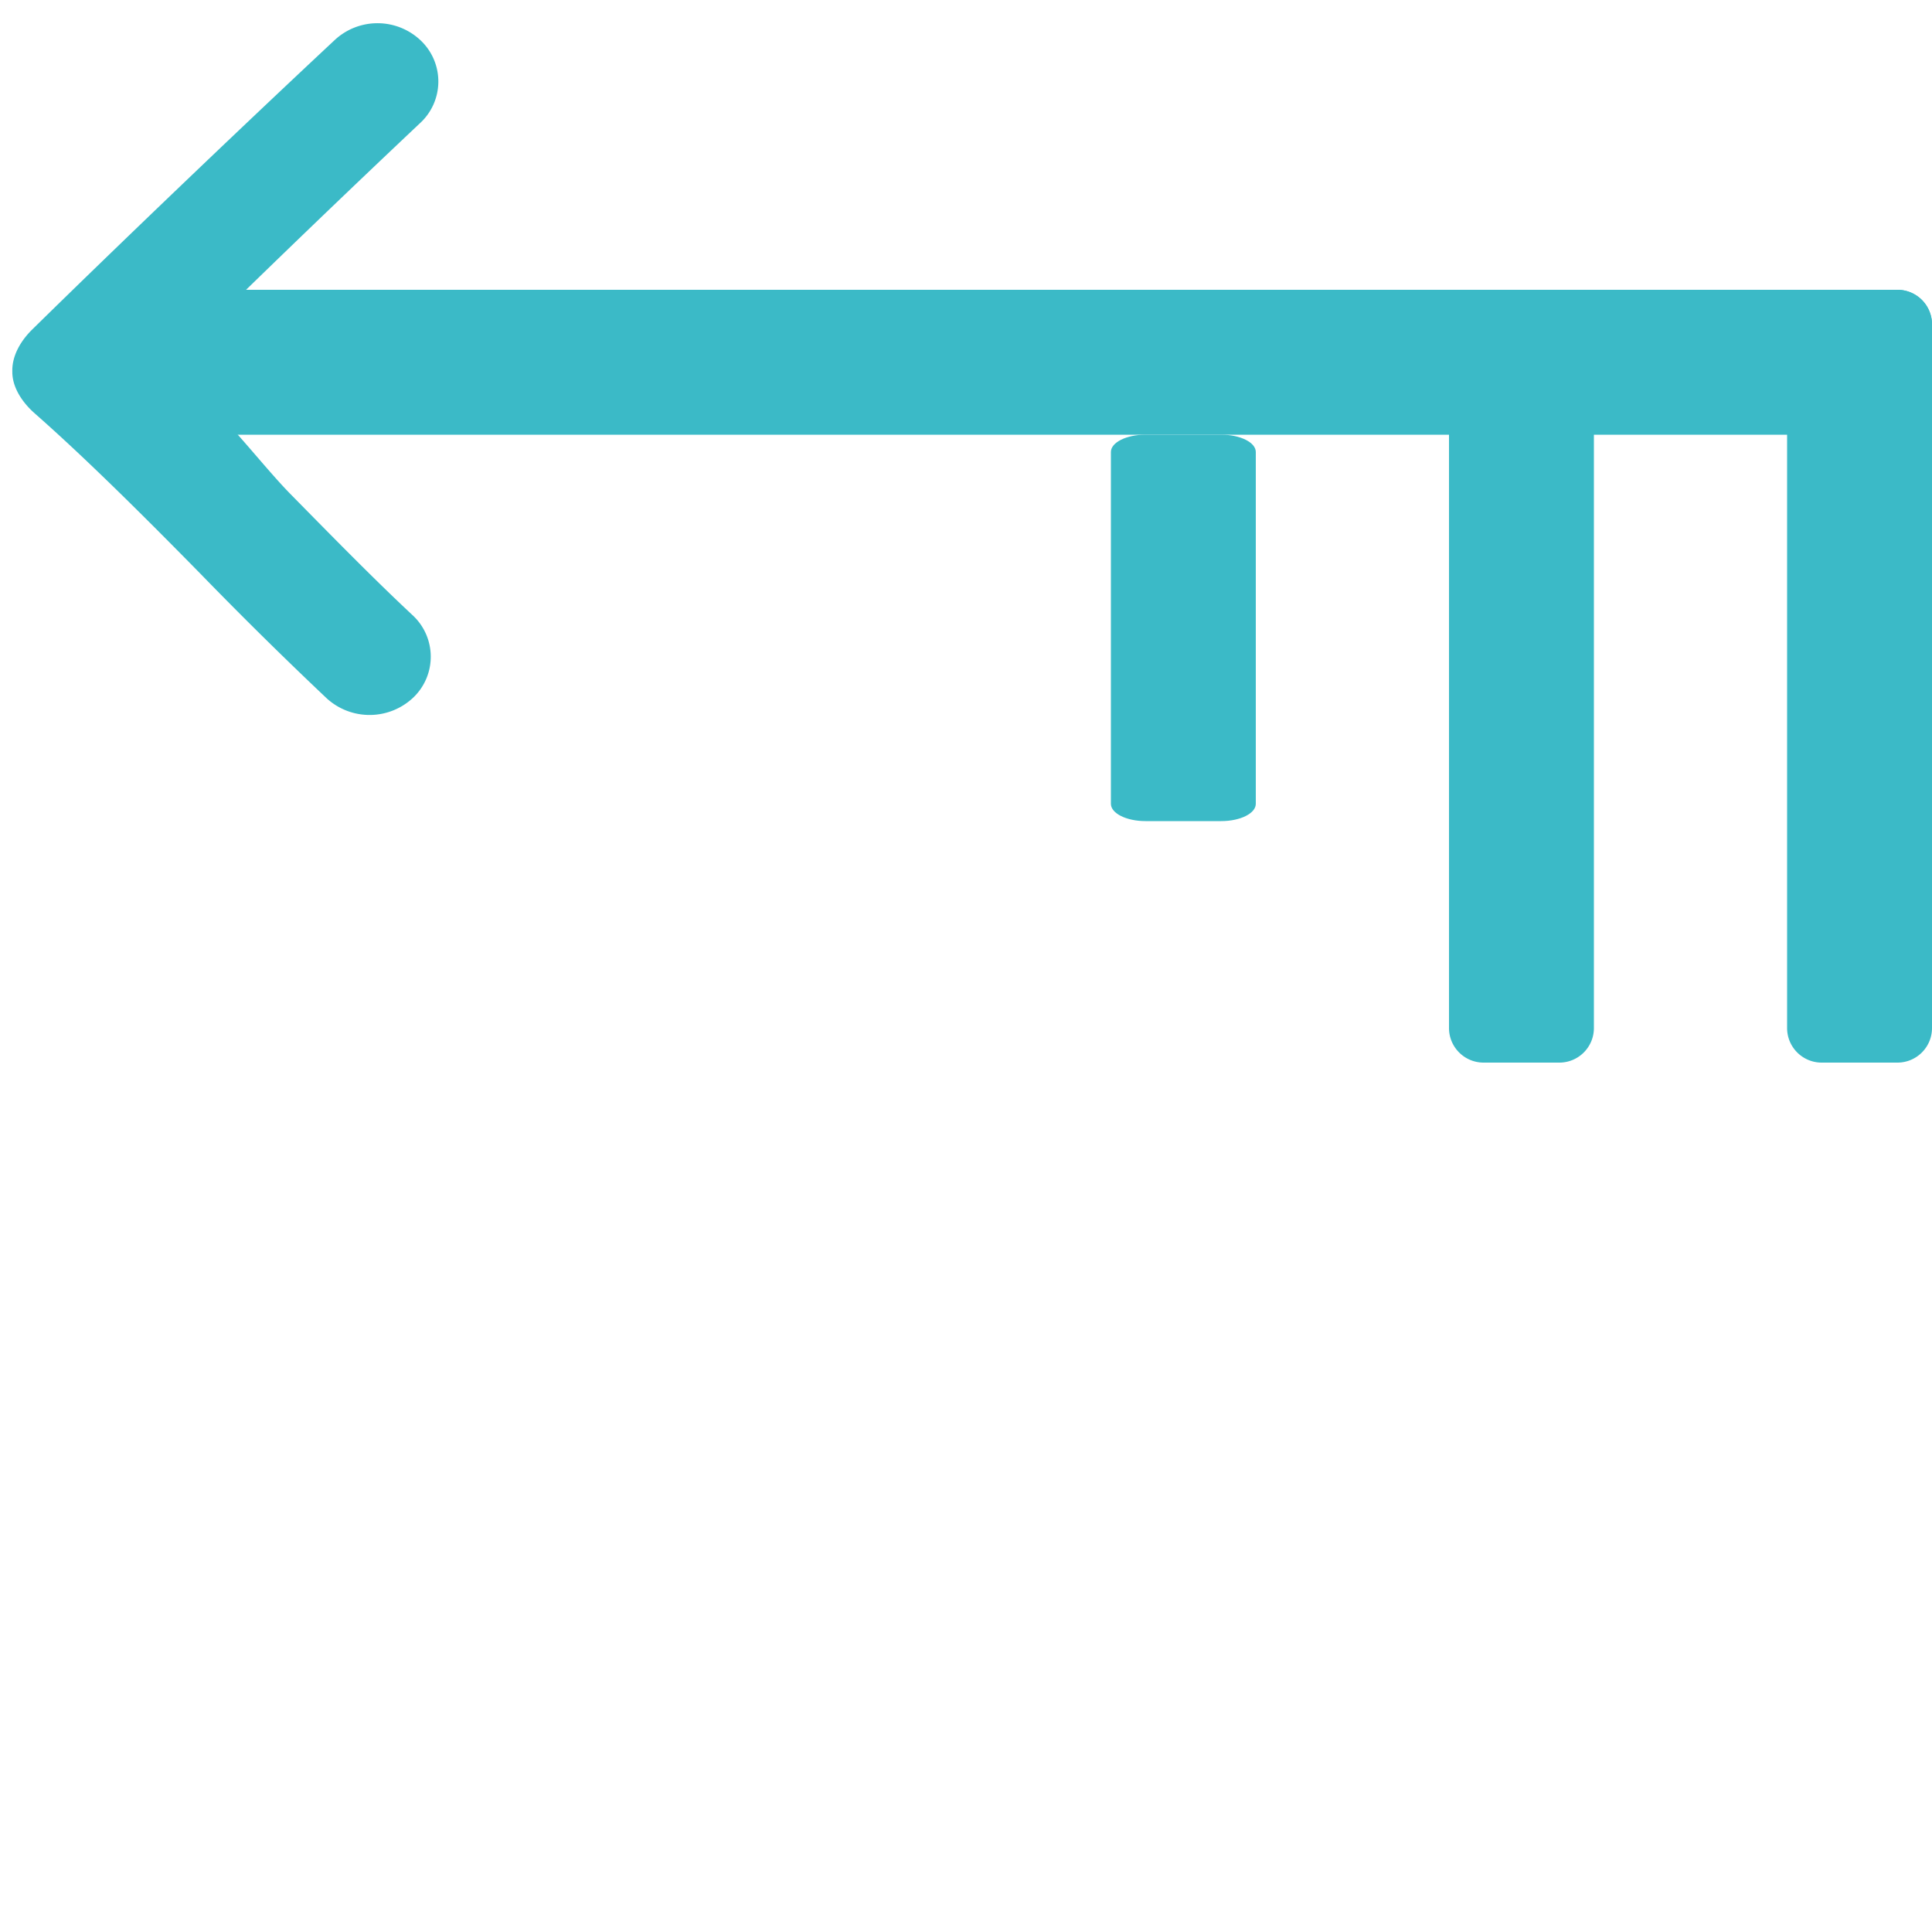
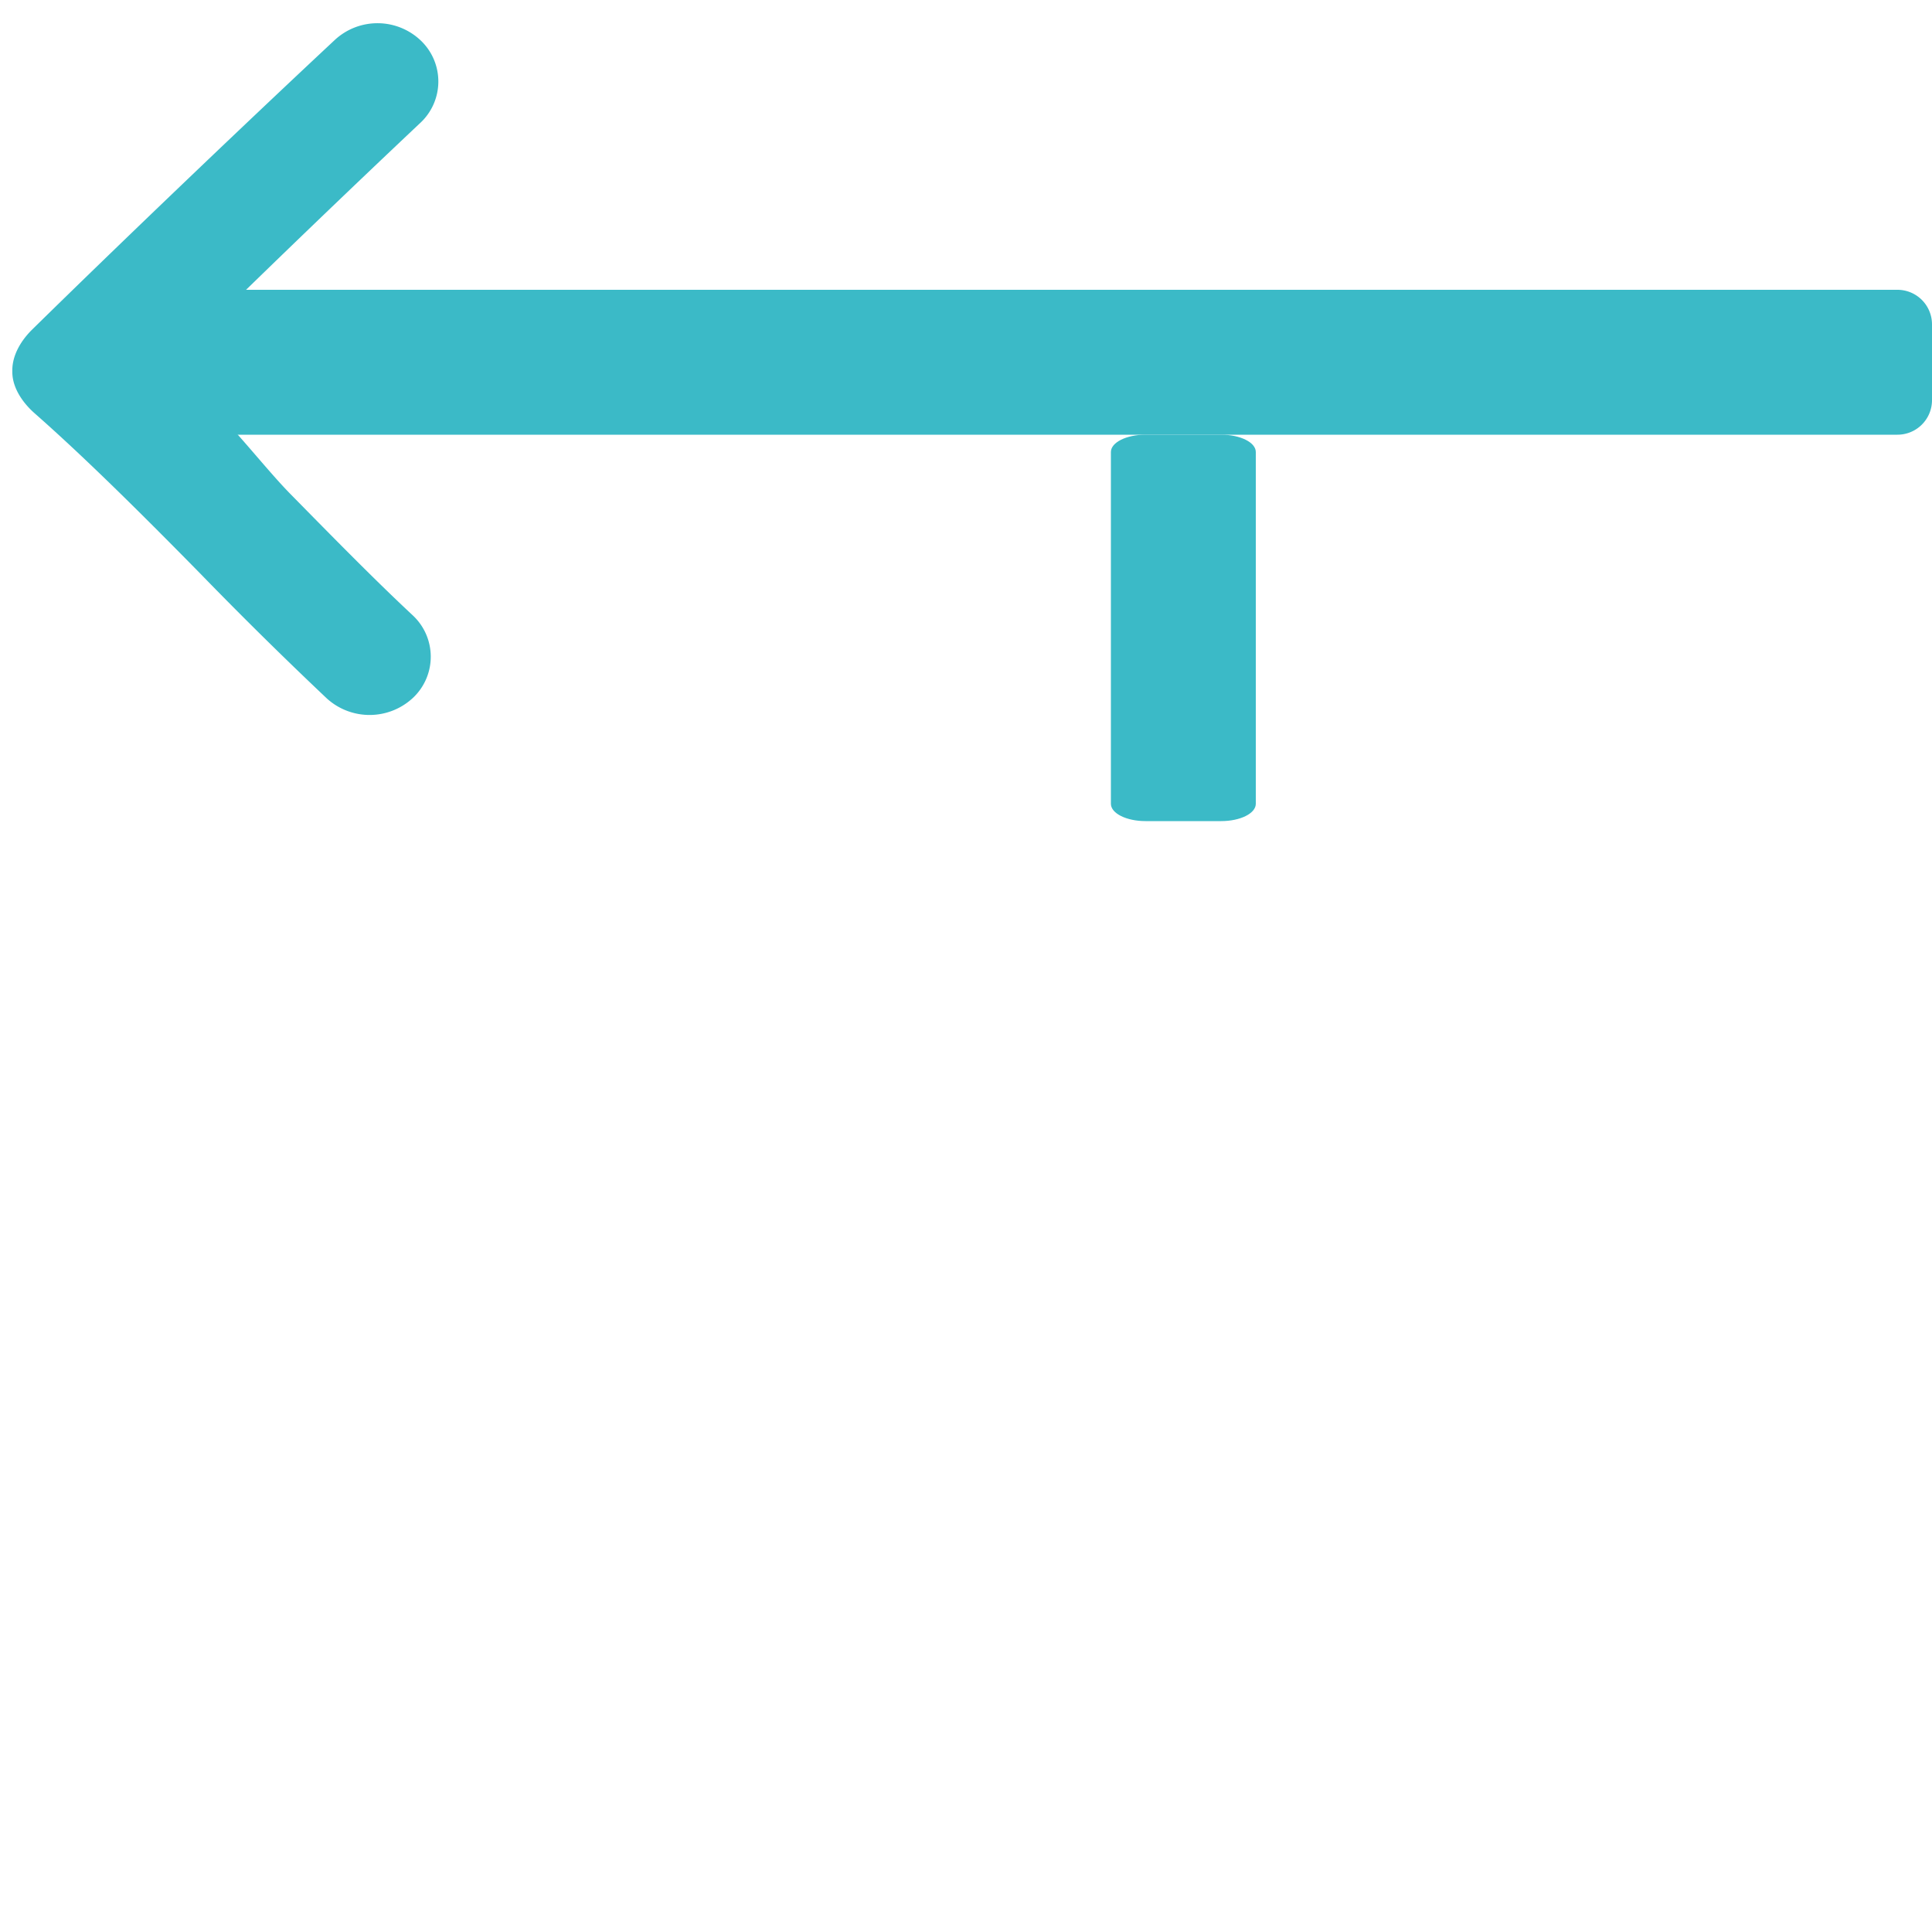
<svg xmlns="http://www.w3.org/2000/svg" xmlns:xlink="http://www.w3.org/1999/xlink" id="wC51" width="40" height="40" fill="#3bbac7">
  <defs>
    <g id="w25">
      <path d="M31.44 7.561a1.17 1.17 0 0 0 .022 1.706c.784.732 1.631 1.596 2.53 2.51.445.454 1.01 1.175 1.459 1.624-3.078-.03-4.364.05-6.072-.024-.695-.031-1.092.291-1.092.957 0 .665.289 1.001.985 1.001 1.653 0 3.268-.082 6.366-.05a323.3 323.3 0 0 1-4.334 4.165 1.171 1.171 0 0 0-.021 1.706 1.3 1.3 0 0 0 1.782.02c2.024-1.89 4.57-4.33 6.27-6 .23-.226.41-.528.41-.842V14.3c0-.325-.21-.634-.46-.855-1.068-.94-2.282-2.15-3.43-3.319a87.477 87.477 0 0 0-2.62-2.585 1.316 1.316 0 0 0-1.795.02z" />
      <path d="M0 13.716C0 13.32.32 13 .716 13h35.568c.395 0 .716.32.716.716v1.568c0 .396-.32.716-.716.716H.716A.716.716 0 0 1 0 15.284v-1.568z" />
-       <path d="M.716 16A.716.716 0 0 1 0 15.284V.716C0 .32.32 0 .716 0h1.568C2.679 0 3 .32 3 .716v14.568c0 .395-.32.716-.716.716H.716z" />
    </g>
    <g id="w41">
      <use xlink:href="#w25" />
-       <path d="M7.716 16A.716.716 0 0 1 7 15.284V.716C7 .32 7.32 0 7.716 0h1.568c.395 0 .716.32.716.716v14.568c0 .395-.32.716-.716.716H7.716z" />
    </g>
    <g id="w49">
      <use xlink:href="#w41" />
      <path d="M14.716 13c-.395 0-.716-.16-.716-.358V5.358c0-.198.32-.358.716-.358h1.568c.395 0 .716.16.716.358v7.284c0 .198-.32.358-.716.358h-1.568z" />
    </g>
  </defs>
  <use xlink:href="#w49" transform="rotate(180 20 11)" />
</svg>